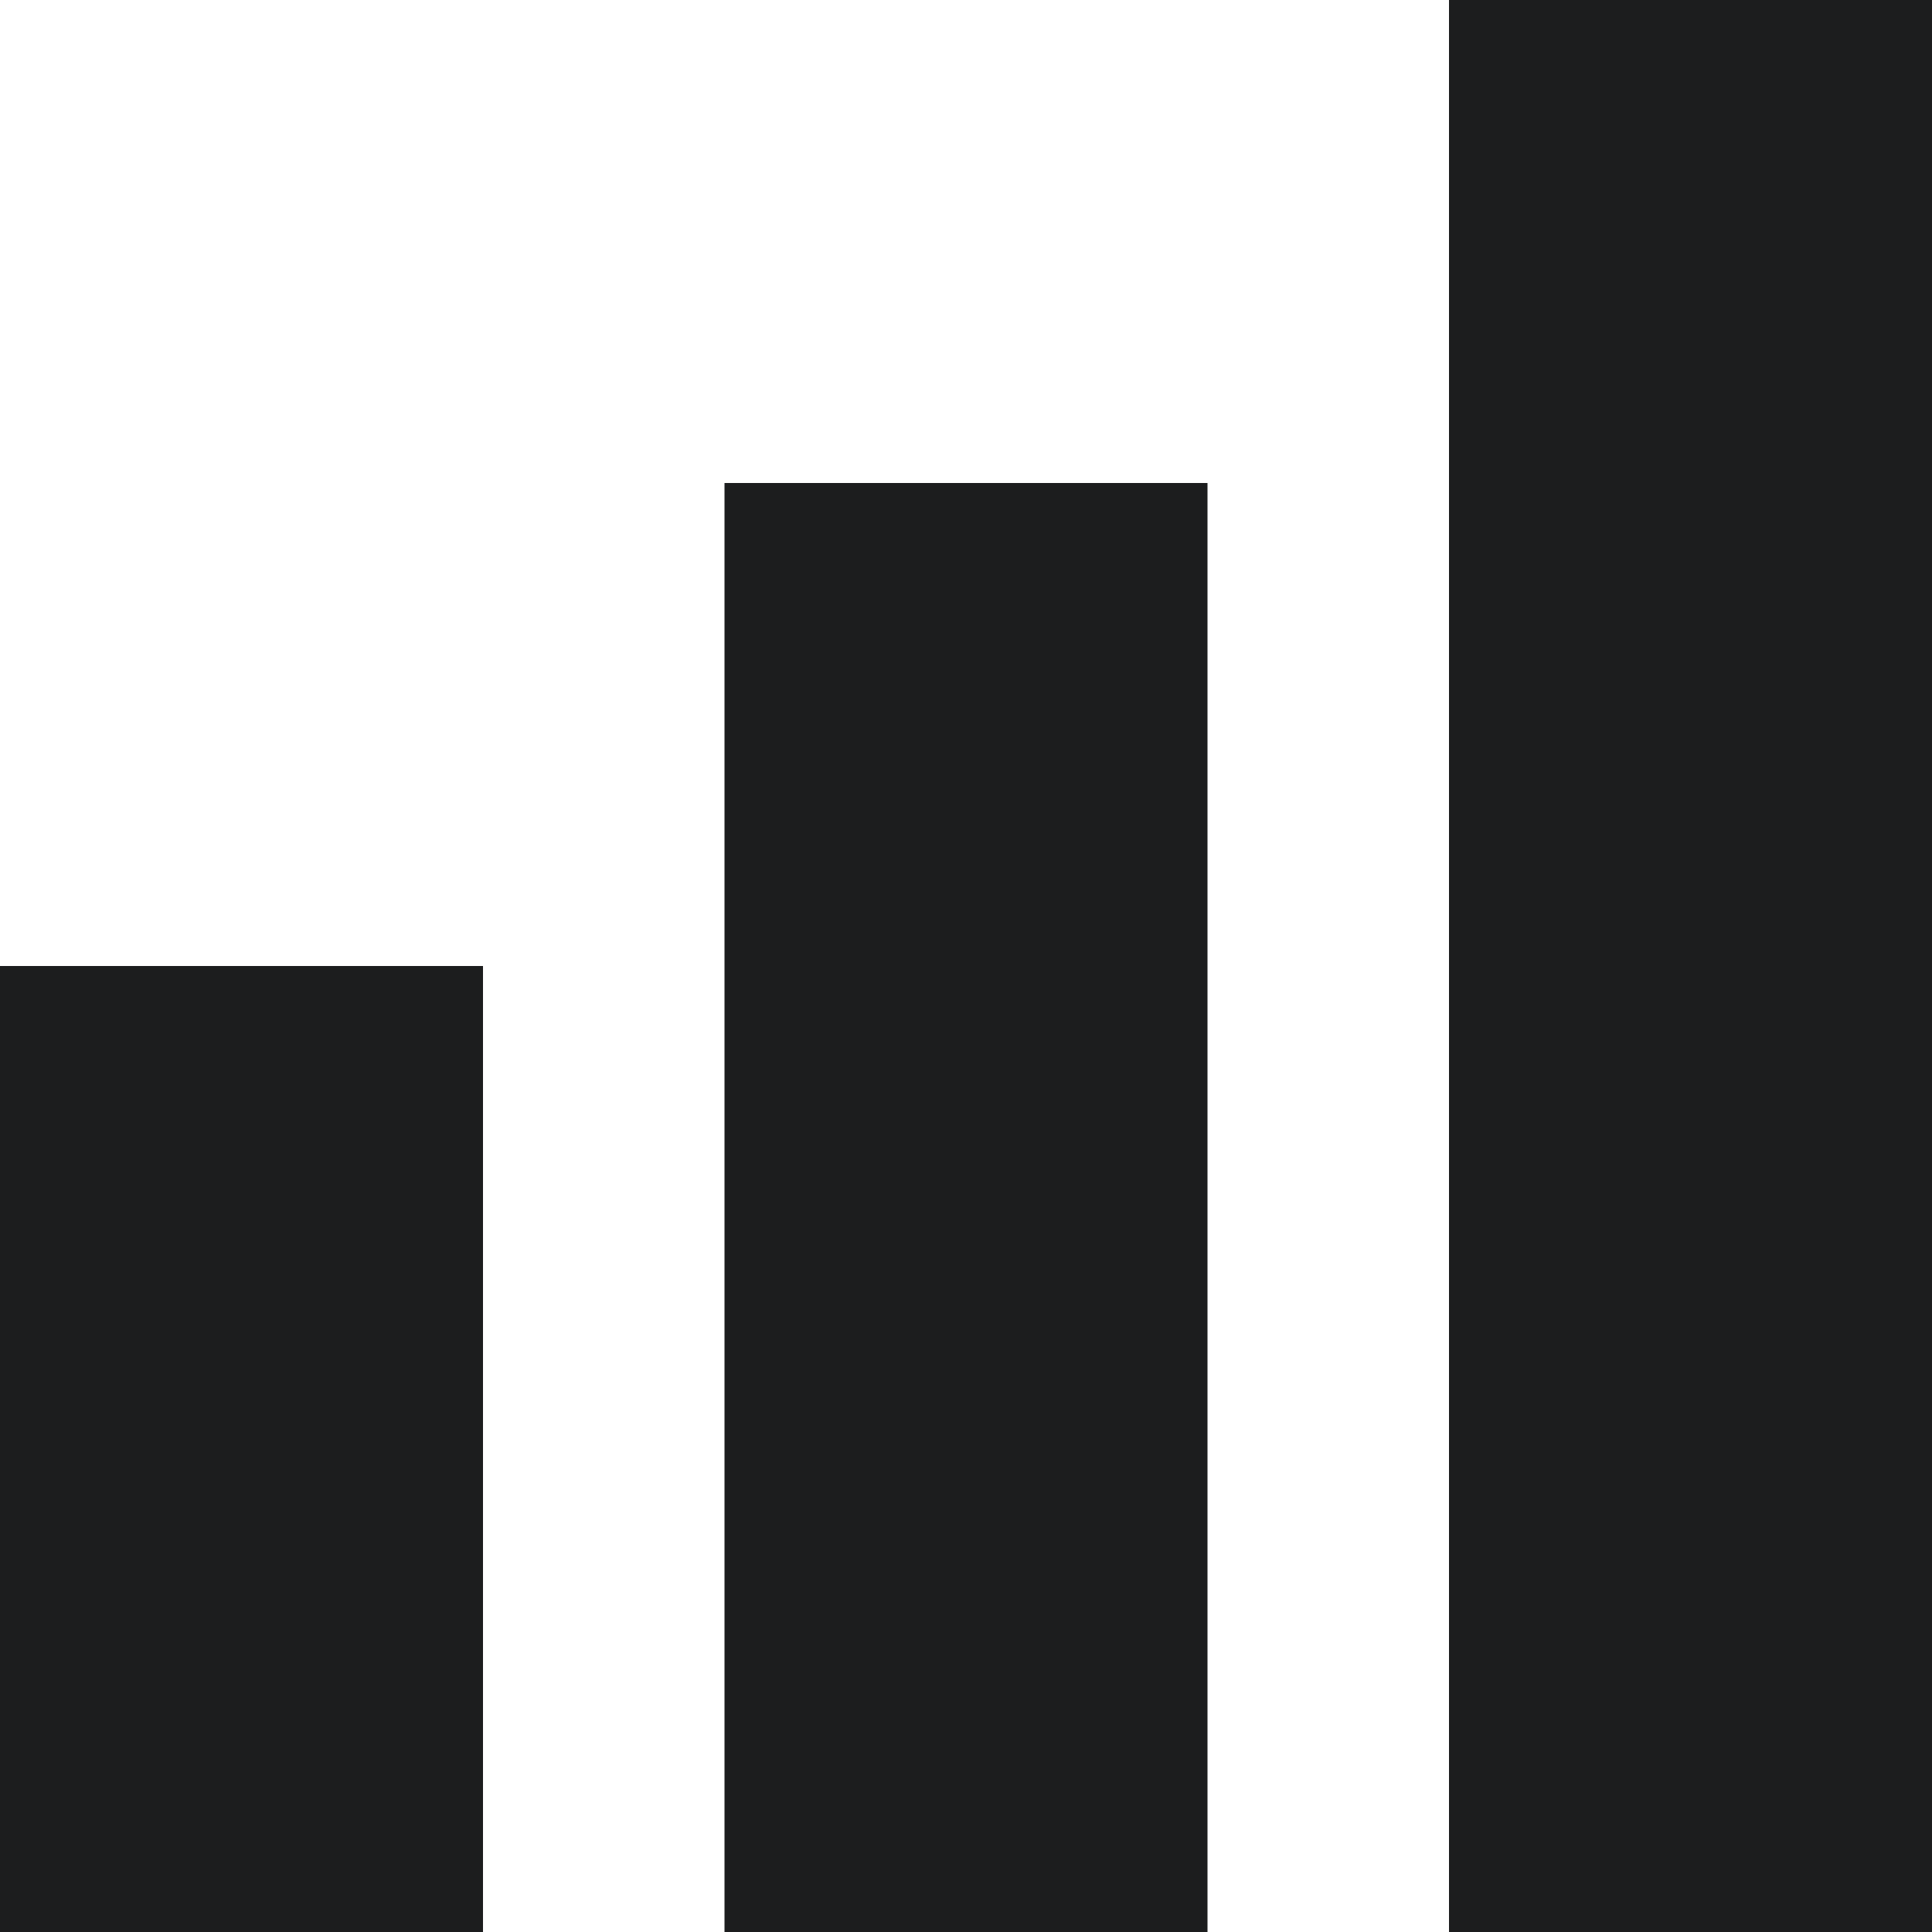
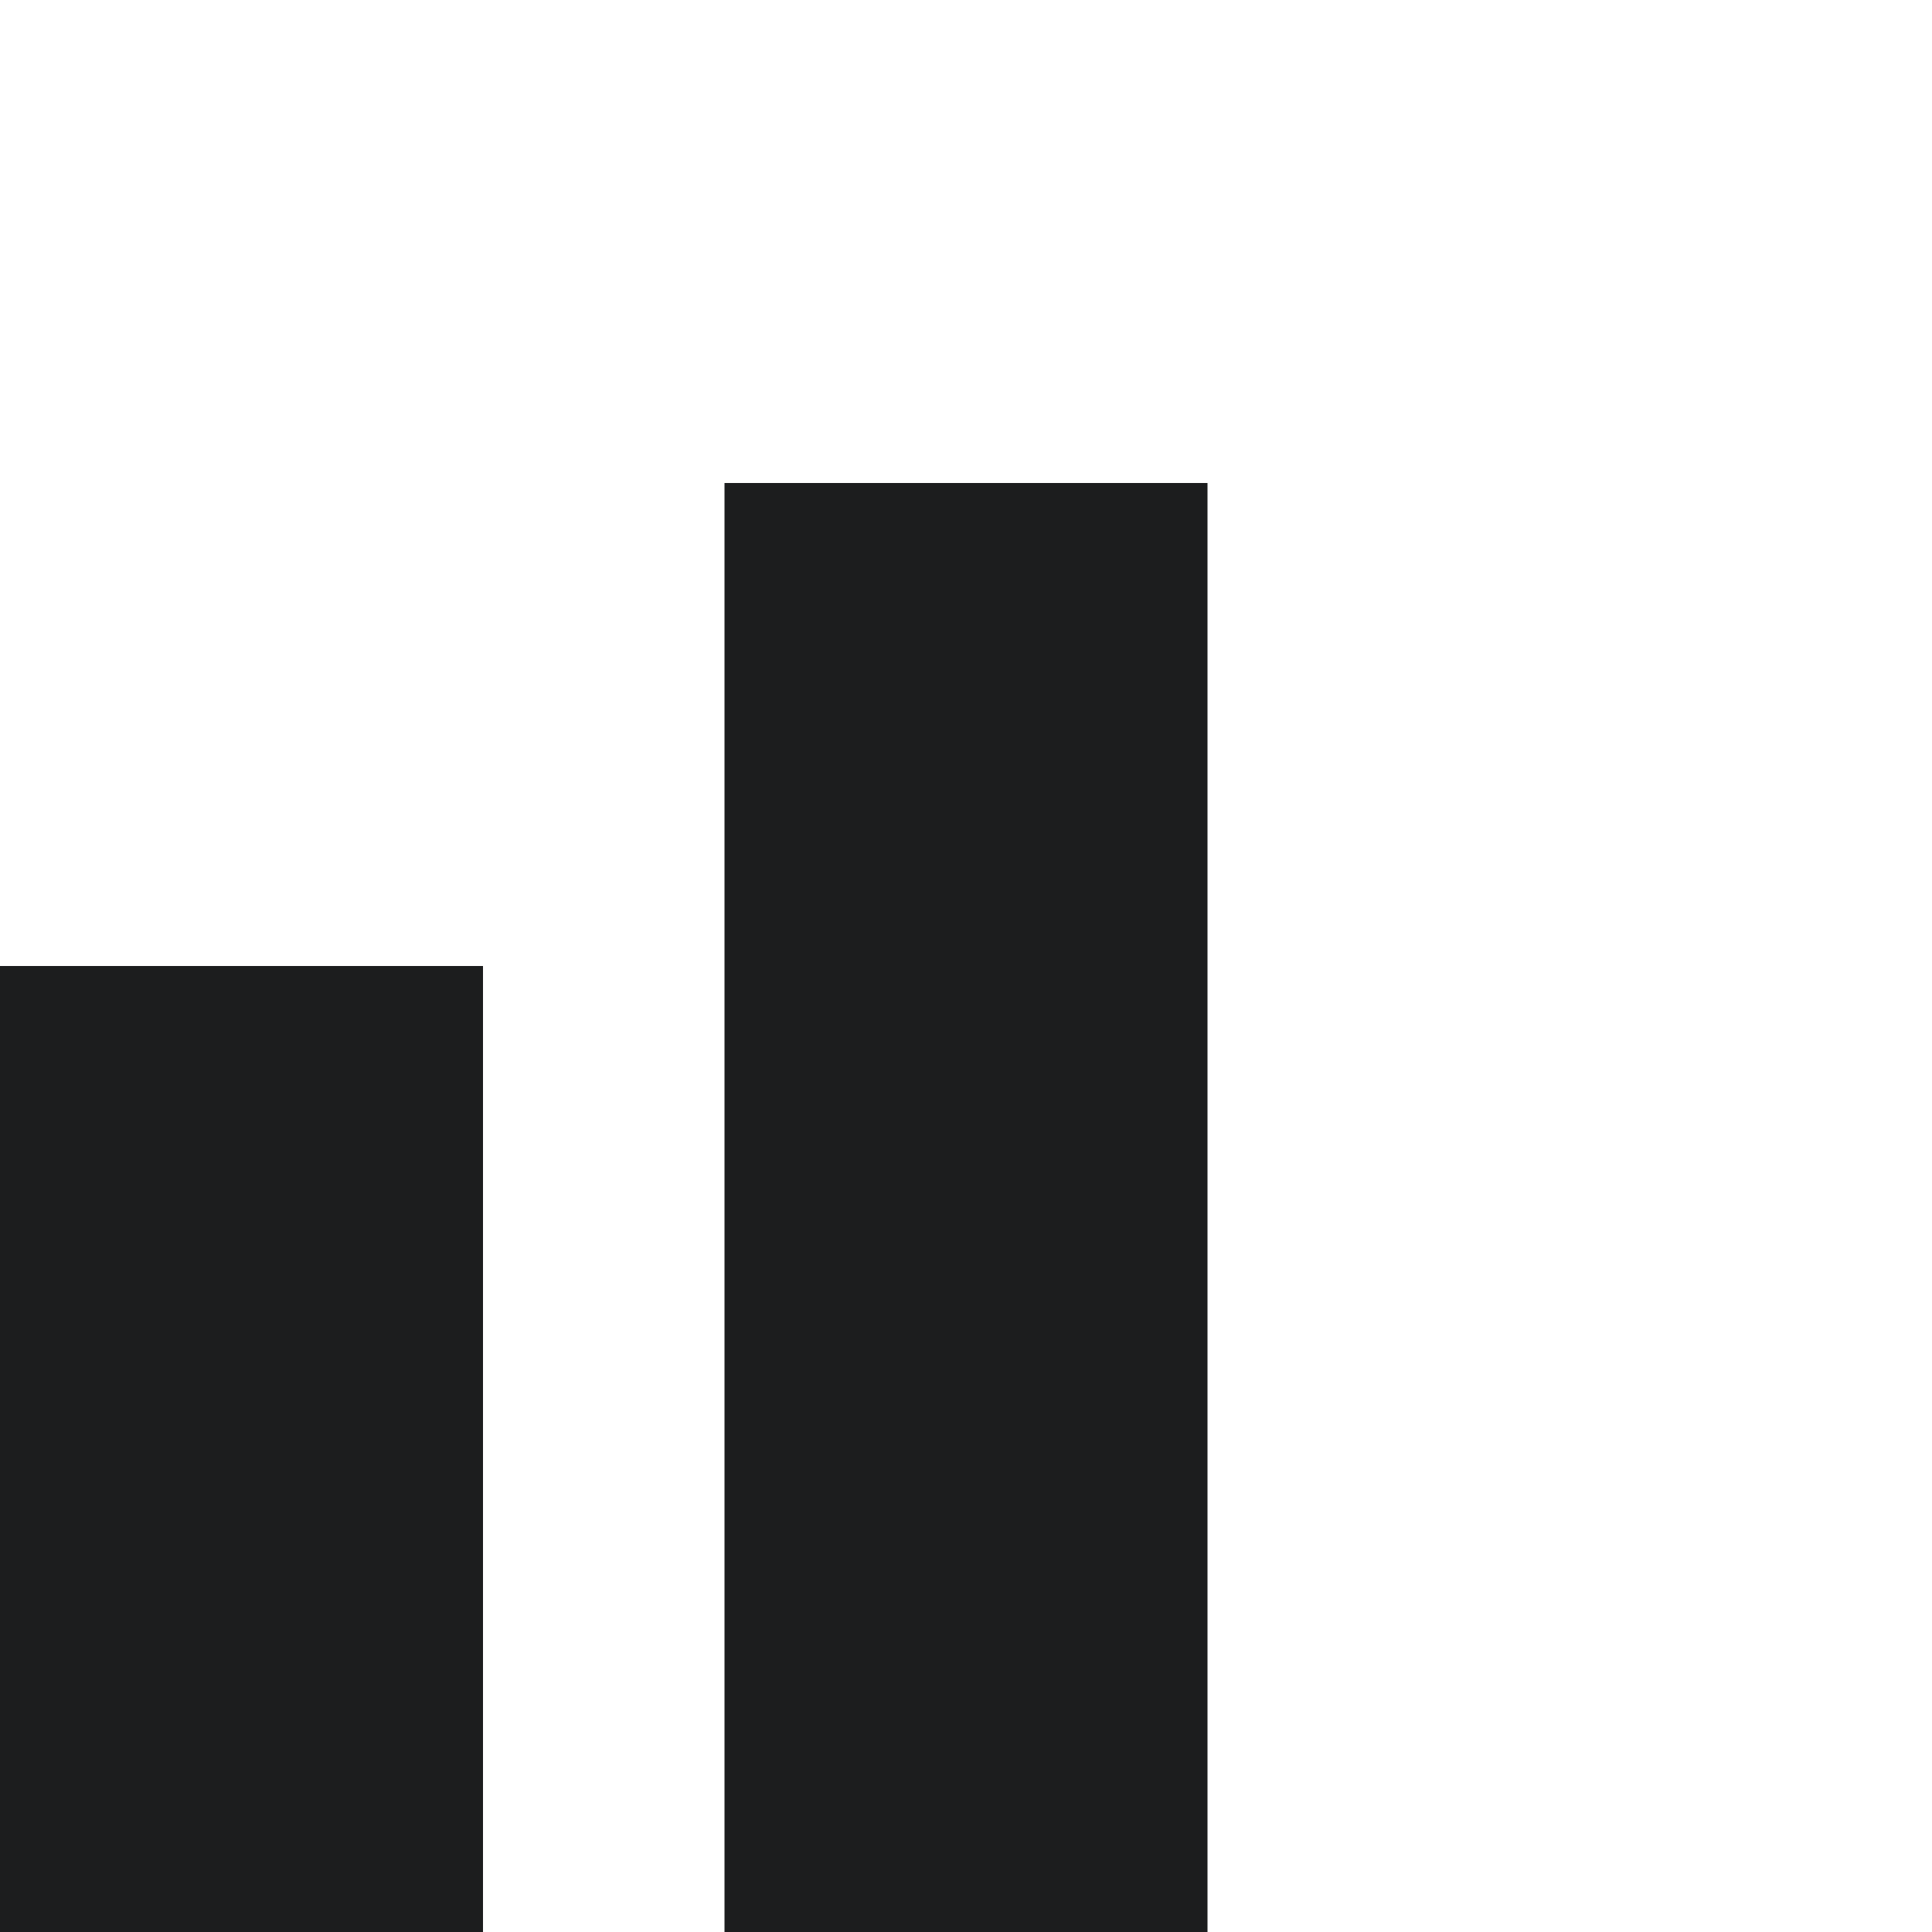
<svg xmlns="http://www.w3.org/2000/svg" width="20" height="20" viewBox="0 0 20 20" fill="none">
-   <path d="M20 0H15V20H20V0Z" fill="#1C1D1E" />
  <path d="M12.5 5H7.5V20H12.5V5Z" fill="#1C1D1E" />
  <path d="M5 10H0V20H5V10Z" fill="#1C1D1E" />
</svg>